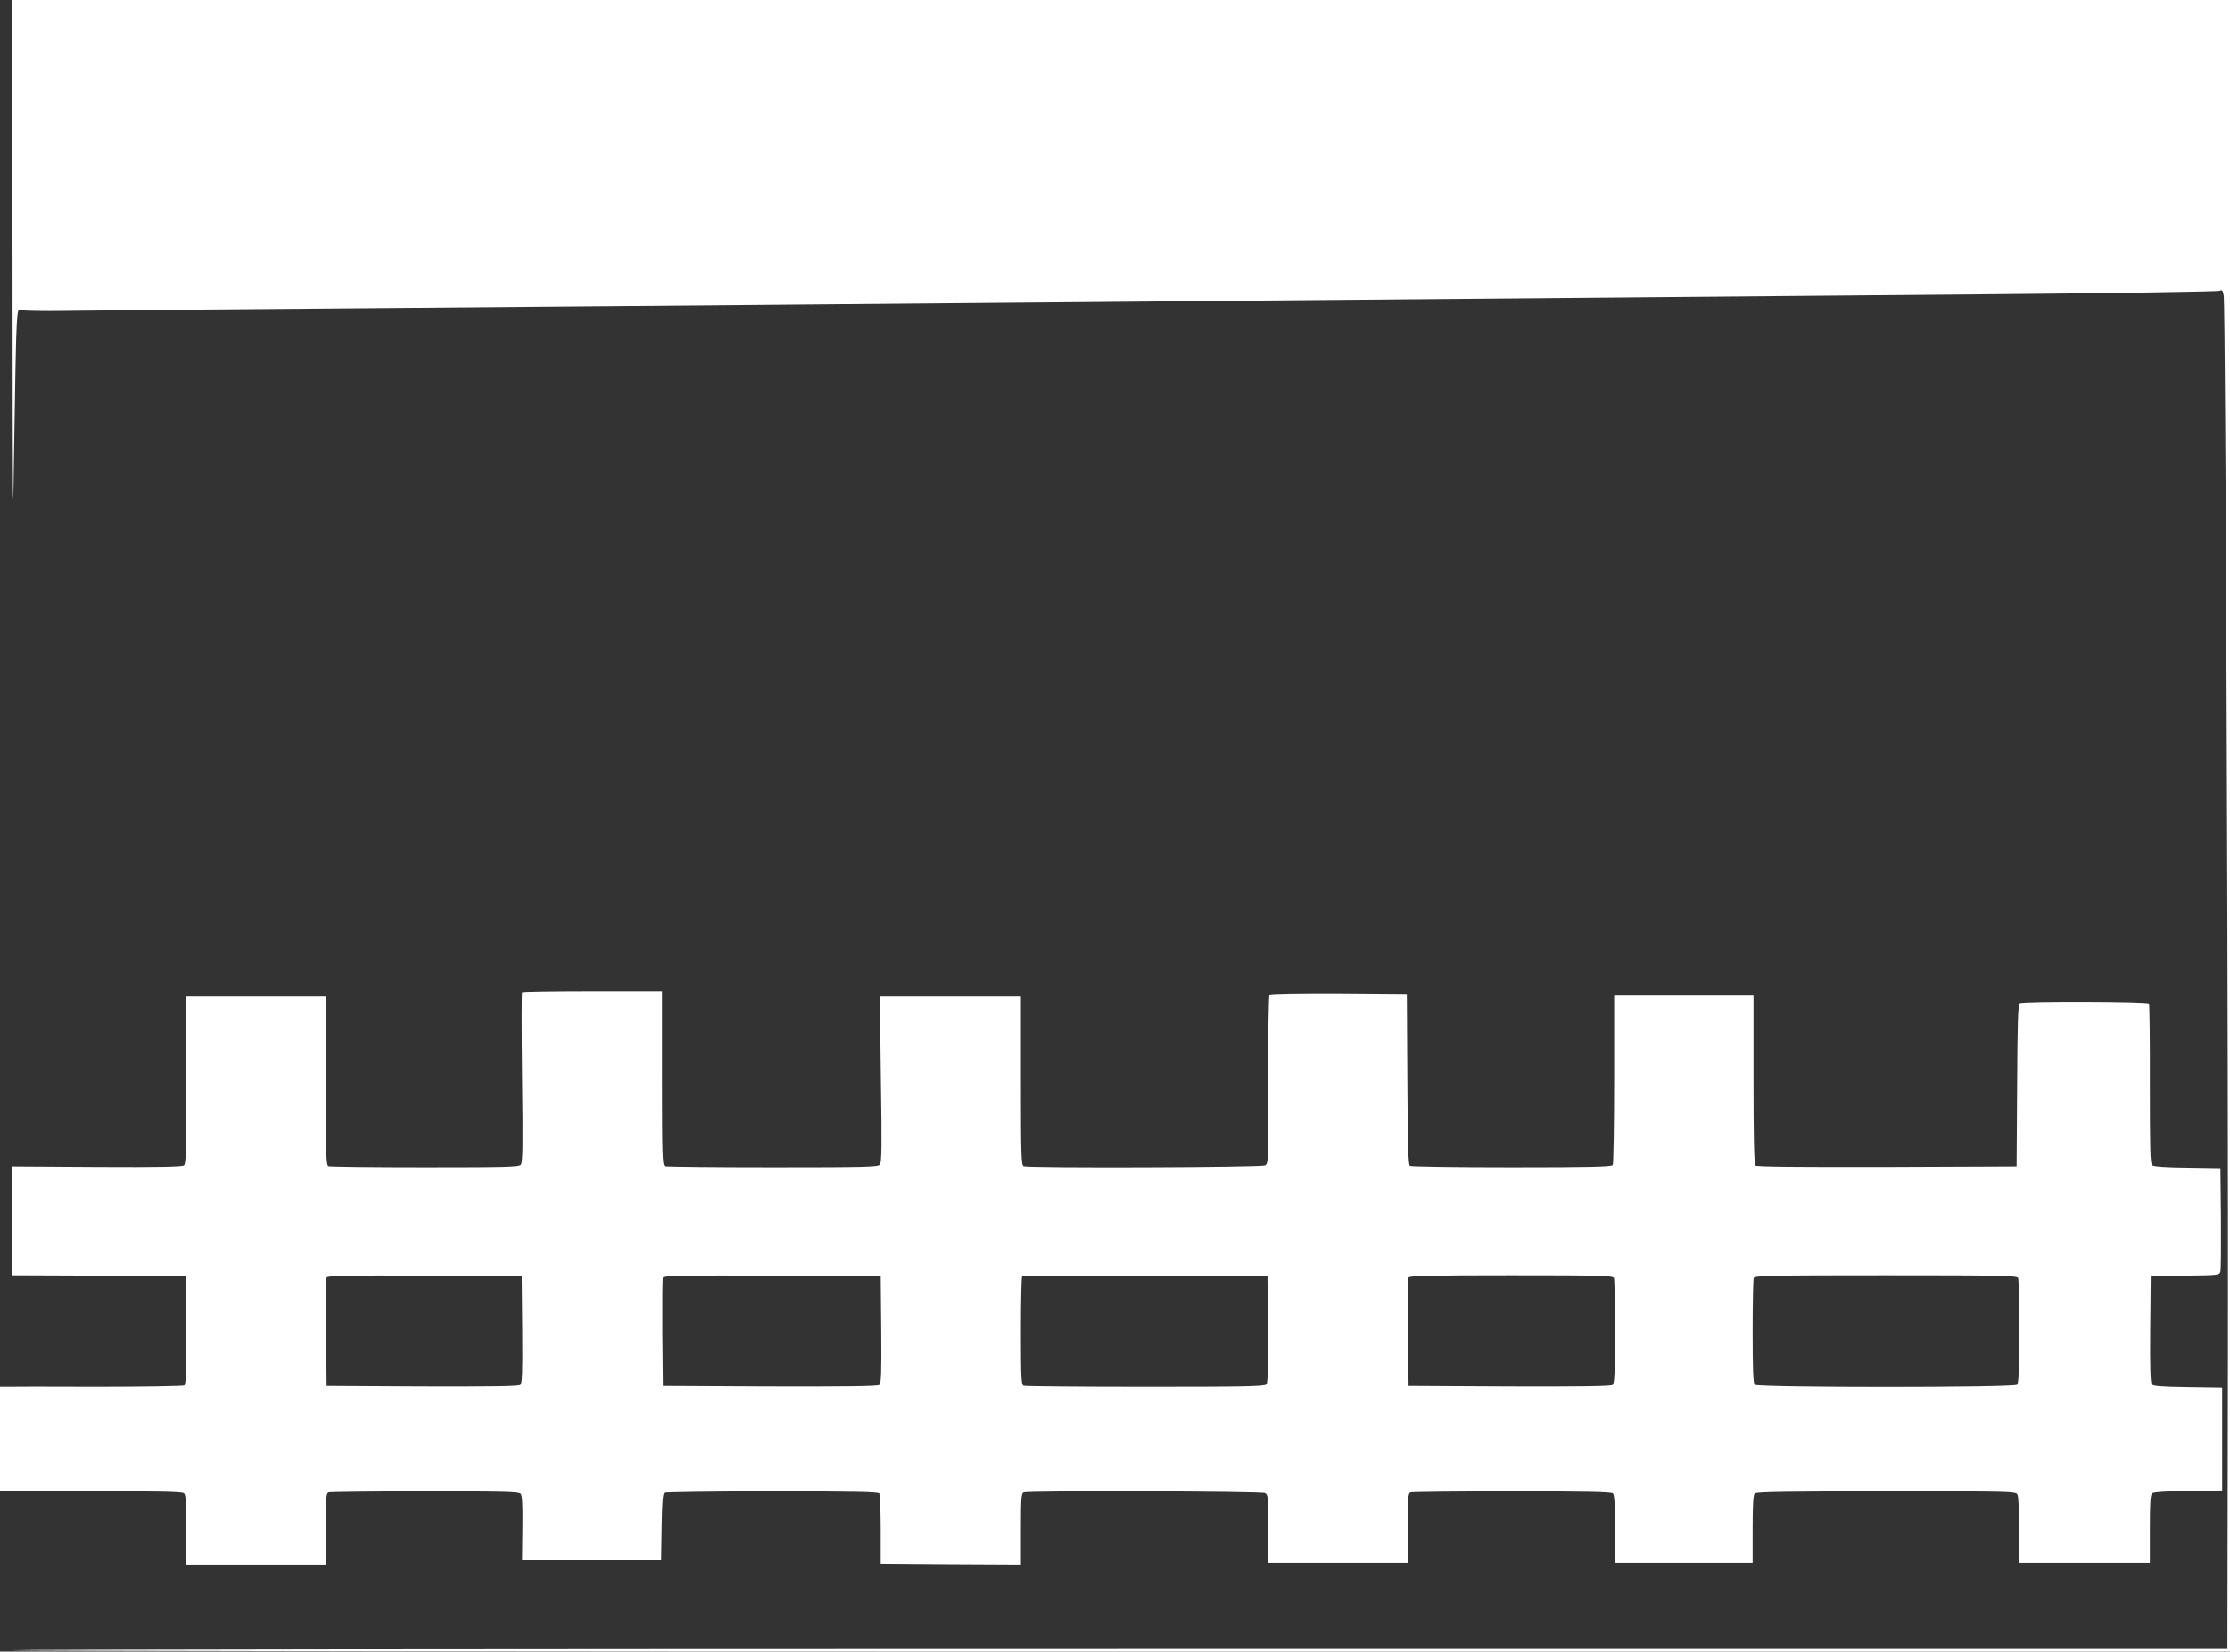
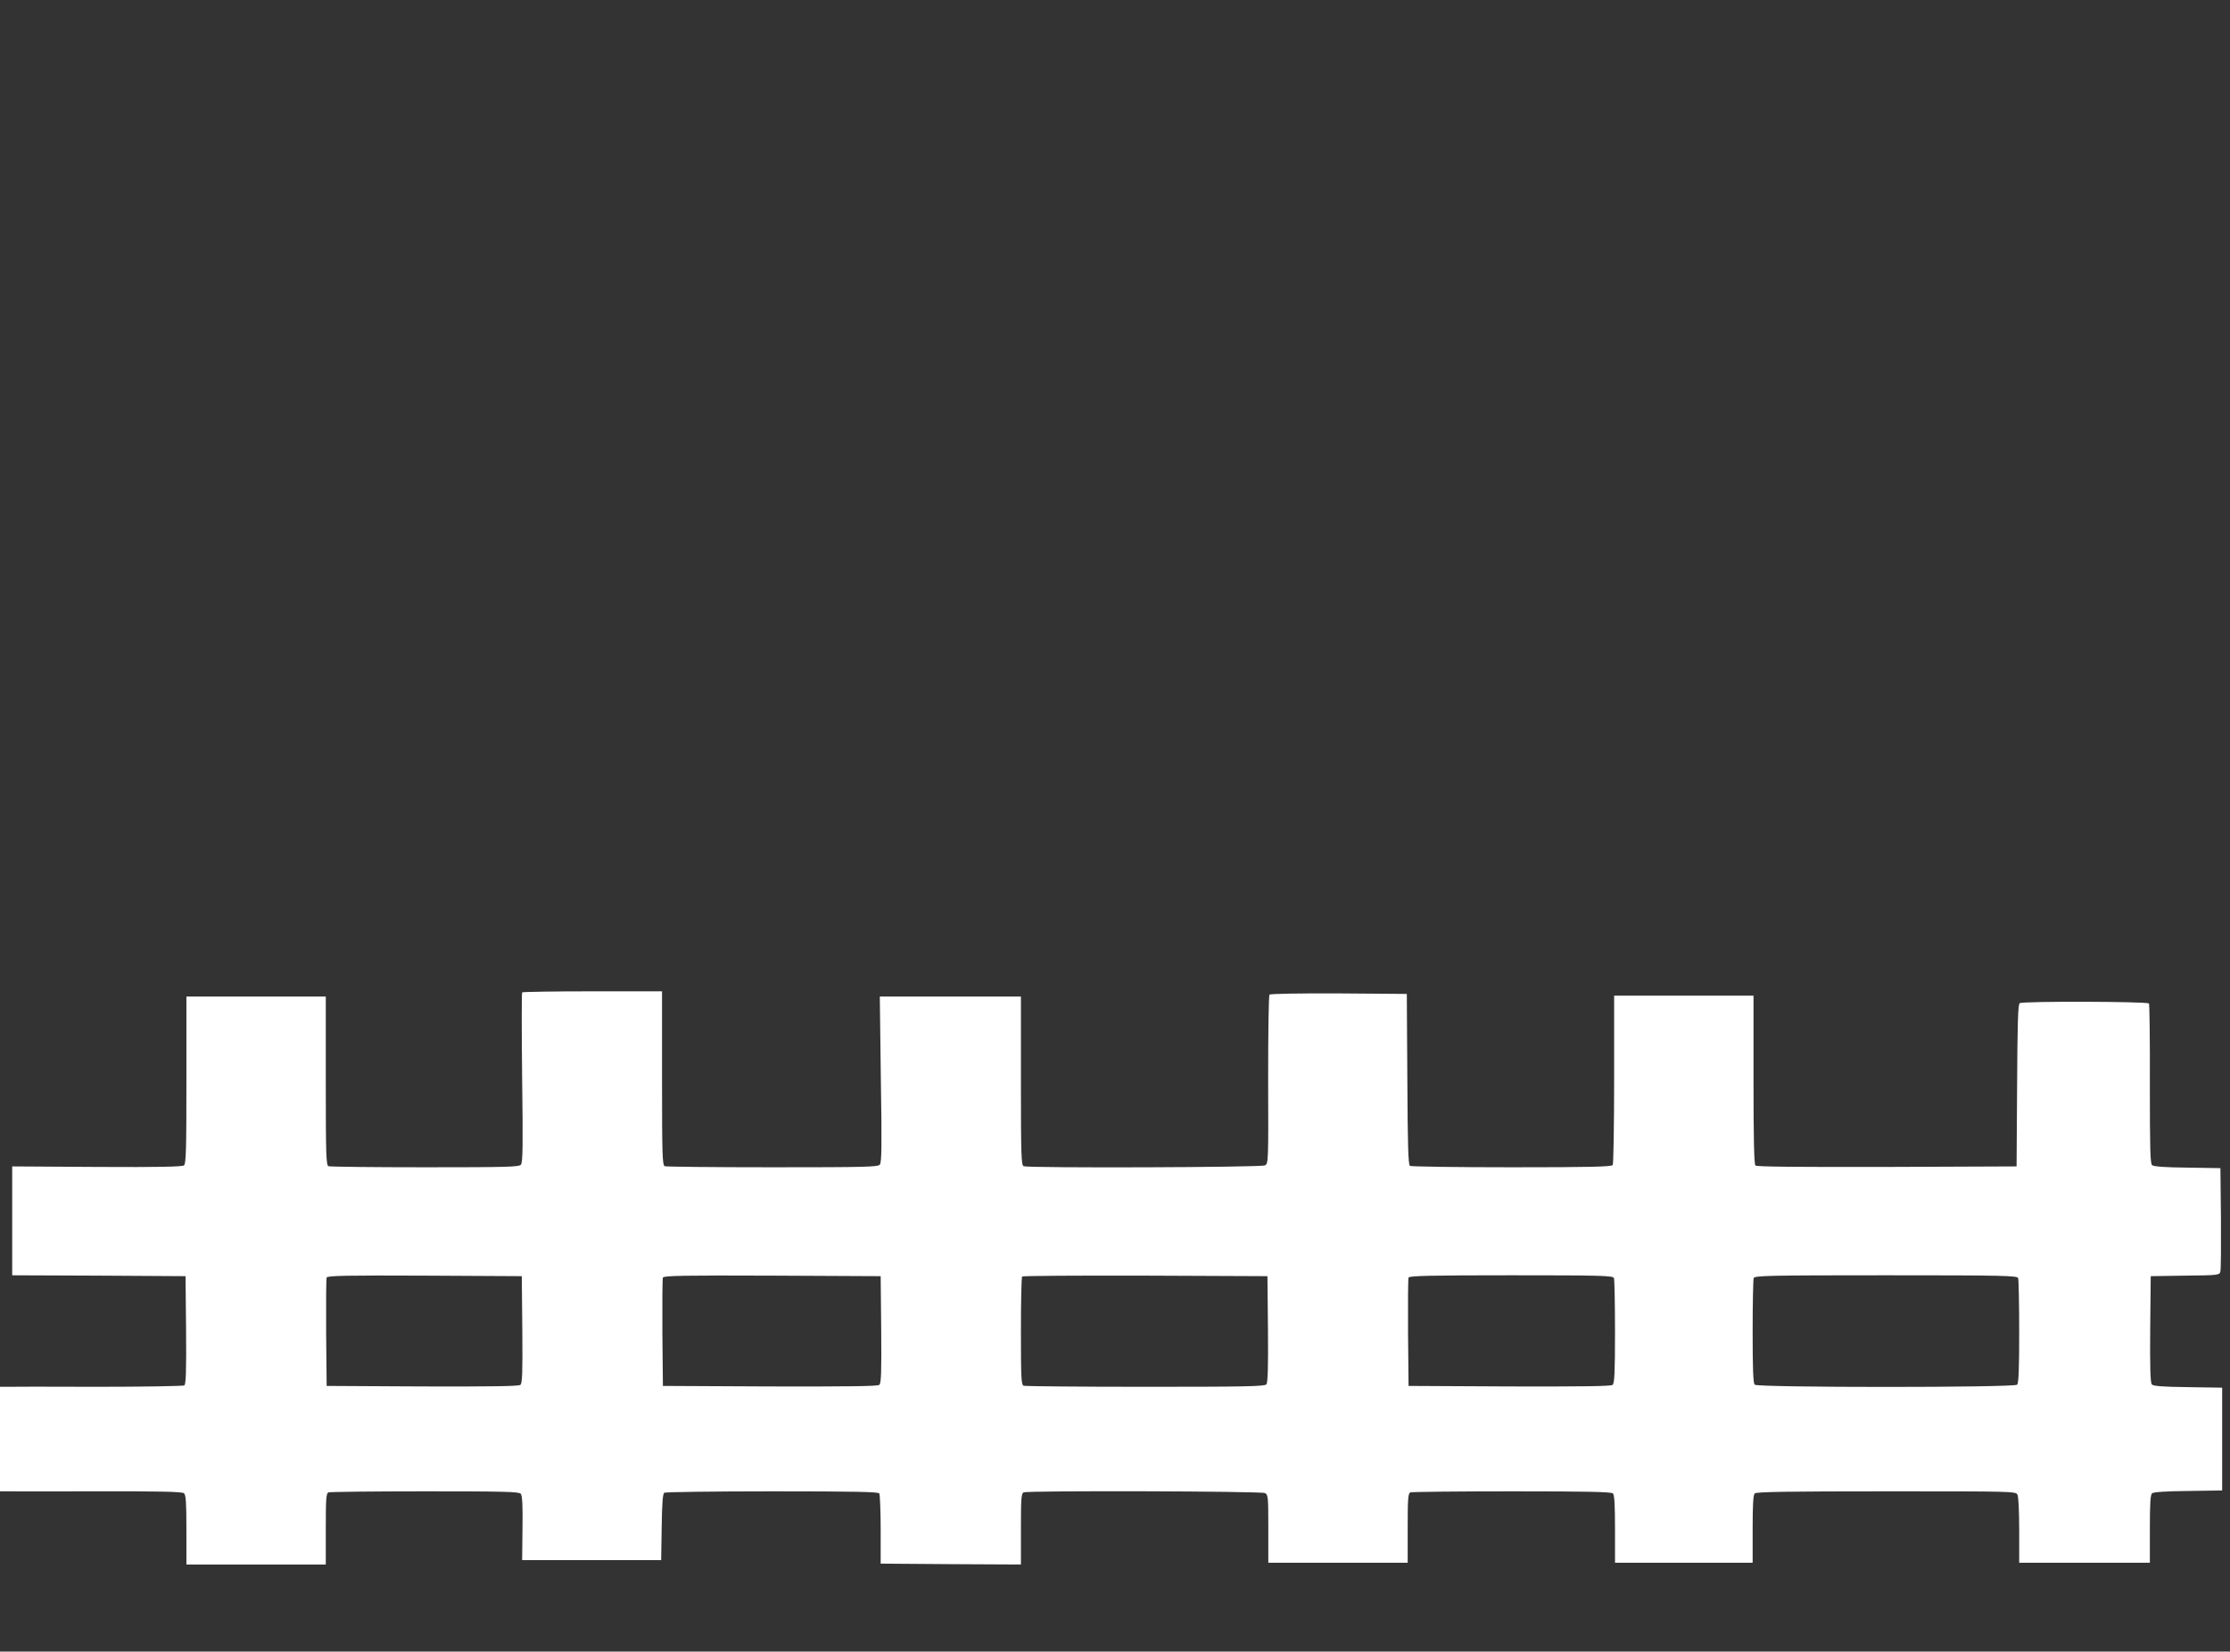
<svg xmlns="http://www.w3.org/2000/svg" version="1.0" width="1280pt" height="948pt" viewBox="0 0 1280 948" preserveAspectRatio="xMidYMid meet">
  <rect x="0" y="0" width="1280" height="948" fill="#333333" stroke="none" />
  <g transform="translate(0,948) scale(0.1,-0.1)" fill="#ffffff" stroke="none">
-     <path d="M72 7883 c1 -1364 2 -1507 9 -978 5 341 11 662 15 712 5 81 8 92 22 84 8 -5 128 -7 266 -5 138 2 841 9 1561 14 721 6 1814 15 2430 20 616 5 1658 14 2315 20 1286 11 2672 23 4735 41 715 6 1307 15 1316 20 14 7 18 2 23 -29 10 -63 27 -4338 24 -6102 l-3 -1665 -6358 0 c-3496 0 -6357 -3 -6357 -7 0 -5 2864 -8 6365 -8 l6365 0 0 4740 0 4740 -6365 0 -6365 0 2 -1597z" />
    <path d="M2997 3784 c-3 -4 -3 -224 0 -490 5 -386 4 -486 -7 -499 -11 -13 -77 -15 -550 -15 -296 0 -545 3 -554 6 -14 5 -16 58 -16 490 l0 484 -400 0 -400 0 0 -479 c0 -396 -2 -481 -14 -490 -10 -8 -144 -11 -500 -9 l-486 3 0 -312 0 -313 498 -2 497 -3 3 -309 c2 -241 -1 -311 -10 -318 -7 -4 -233 -8 -503 -8 -269 1 -505 1 -522 0 l-33 0 0 -300 0 -300 28 0 c15 -1 249 0 520 0 362 1 498 -2 508 -11 11 -9 14 -52 14 -210 l0 -199 400 0 400 0 0 204 c0 177 2 205 16 210 9 3 258 6 554 6 453 0 539 -2 549 -14 9 -10 12 -69 10 -198 l-2 -183 399 0 399 0 3 190 c2 136 6 191 15 197 6 4 285 8 619 8 475 0 609 -3 615 -12 4 -7 8 -101 8 -208 l0 -195 403 -3 402 -2 0 204 c0 177 2 205 16 210 29 11 1364 7 1385 -4 18 -10 19 -23 19 -205 l0 -195 400 0 400 0 0 199 c0 172 2 200 16 205 9 3 271 6 583 6 428 0 570 -3 579 -12 9 -9 12 -68 12 -205 l0 -193 395 0 395 0 0 193 c0 137 3 196 12 205 9 9 190 12 755 12 724 0 743 0 753 -19 6 -12 10 -96 10 -205 l0 -186 375 0 375 0 0 194 c0 148 3 196 13 205 9 7 85 12 208 13 l194 3 0 295 0 295 -196 3 c-151 2 -200 6 -208 16 -8 9 -11 104 -9 317 l3 304 197 3 c195 2 198 3 203 25 3 12 4 150 3 307 l-3 285 -189 3 c-122 1 -194 6 -203 14 -11 9 -13 95 -13 464 1 250 -2 459 -5 464 -7 12 -724 14 -742 2 -10 -6 -13 -116 -15 -473 l-3 -464 -744 -3 c-516 -1 -748 1 -755 8 -8 8 -11 168 -11 493 l0 482 -400 0 -400 0 0 -480 c0 -264 -4 -486 -8 -492 -6 -10 -133 -13 -580 -13 -315 0 -578 4 -584 8 -10 6 -13 121 -15 498 l-3 489 -389 3 c-226 1 -394 -2 -399 -7 -5 -5 -8 -210 -8 -489 2 -470 1 -481 -18 -491 -21 -12 -1356 -16 -1385 -5 -14 5 -16 58 -16 490 l0 484 -405 0 -405 0 6 -475 c6 -379 5 -477 -6 -490 -11 -13 -84 -15 -615 -15 -332 0 -610 3 -619 6 -14 5 -16 59 -16 505 l0 499 -398 0 c-219 0 -401 -3 -405 -6z m1 -1935 c2 -250 0 -308 -11 -318 -11 -8 -163 -10 -563 -9 l-549 3 -3 305 c-1 168 0 311 3 317 3 11 119 13 562 11 l558 -3 3 -306z m2060 0 c2 -250 0 -308 -11 -318 -11 -8 -179 -10 -628 -9 l-614 3 -3 305 c-1 168 0 310 3 317 3 11 132 13 627 11 l623 -3 3 -306z m2220 2 c2 -216 -1 -308 -9 -317 -10 -12 -128 -14 -694 -14 -376 0 -690 3 -699 6 -14 5 -16 42 -16 313 0 169 3 311 7 314 3 4 322 6 707 5 l701 -3 3 -304z m1986 293 c3 -9 6 -147 6 -309 0 -235 -3 -295 -14 -304 -9 -8 -173 -10 -592 -9 l-579 3 -3 305 c-1 168 0 310 3 317 3 10 128 13 589 13 523 0 584 -2 590 -16z m2320 0 c3 -9 6 -147 6 -308 0 -214 -3 -295 -12 -304 -17 -17 -1489 -17 -1506 0 -9 9 -12 90 -12 304 0 161 3 299 6 308 6 14 82 16 759 16 677 0 753 -2 759 -16z" />
  </g>
</svg>